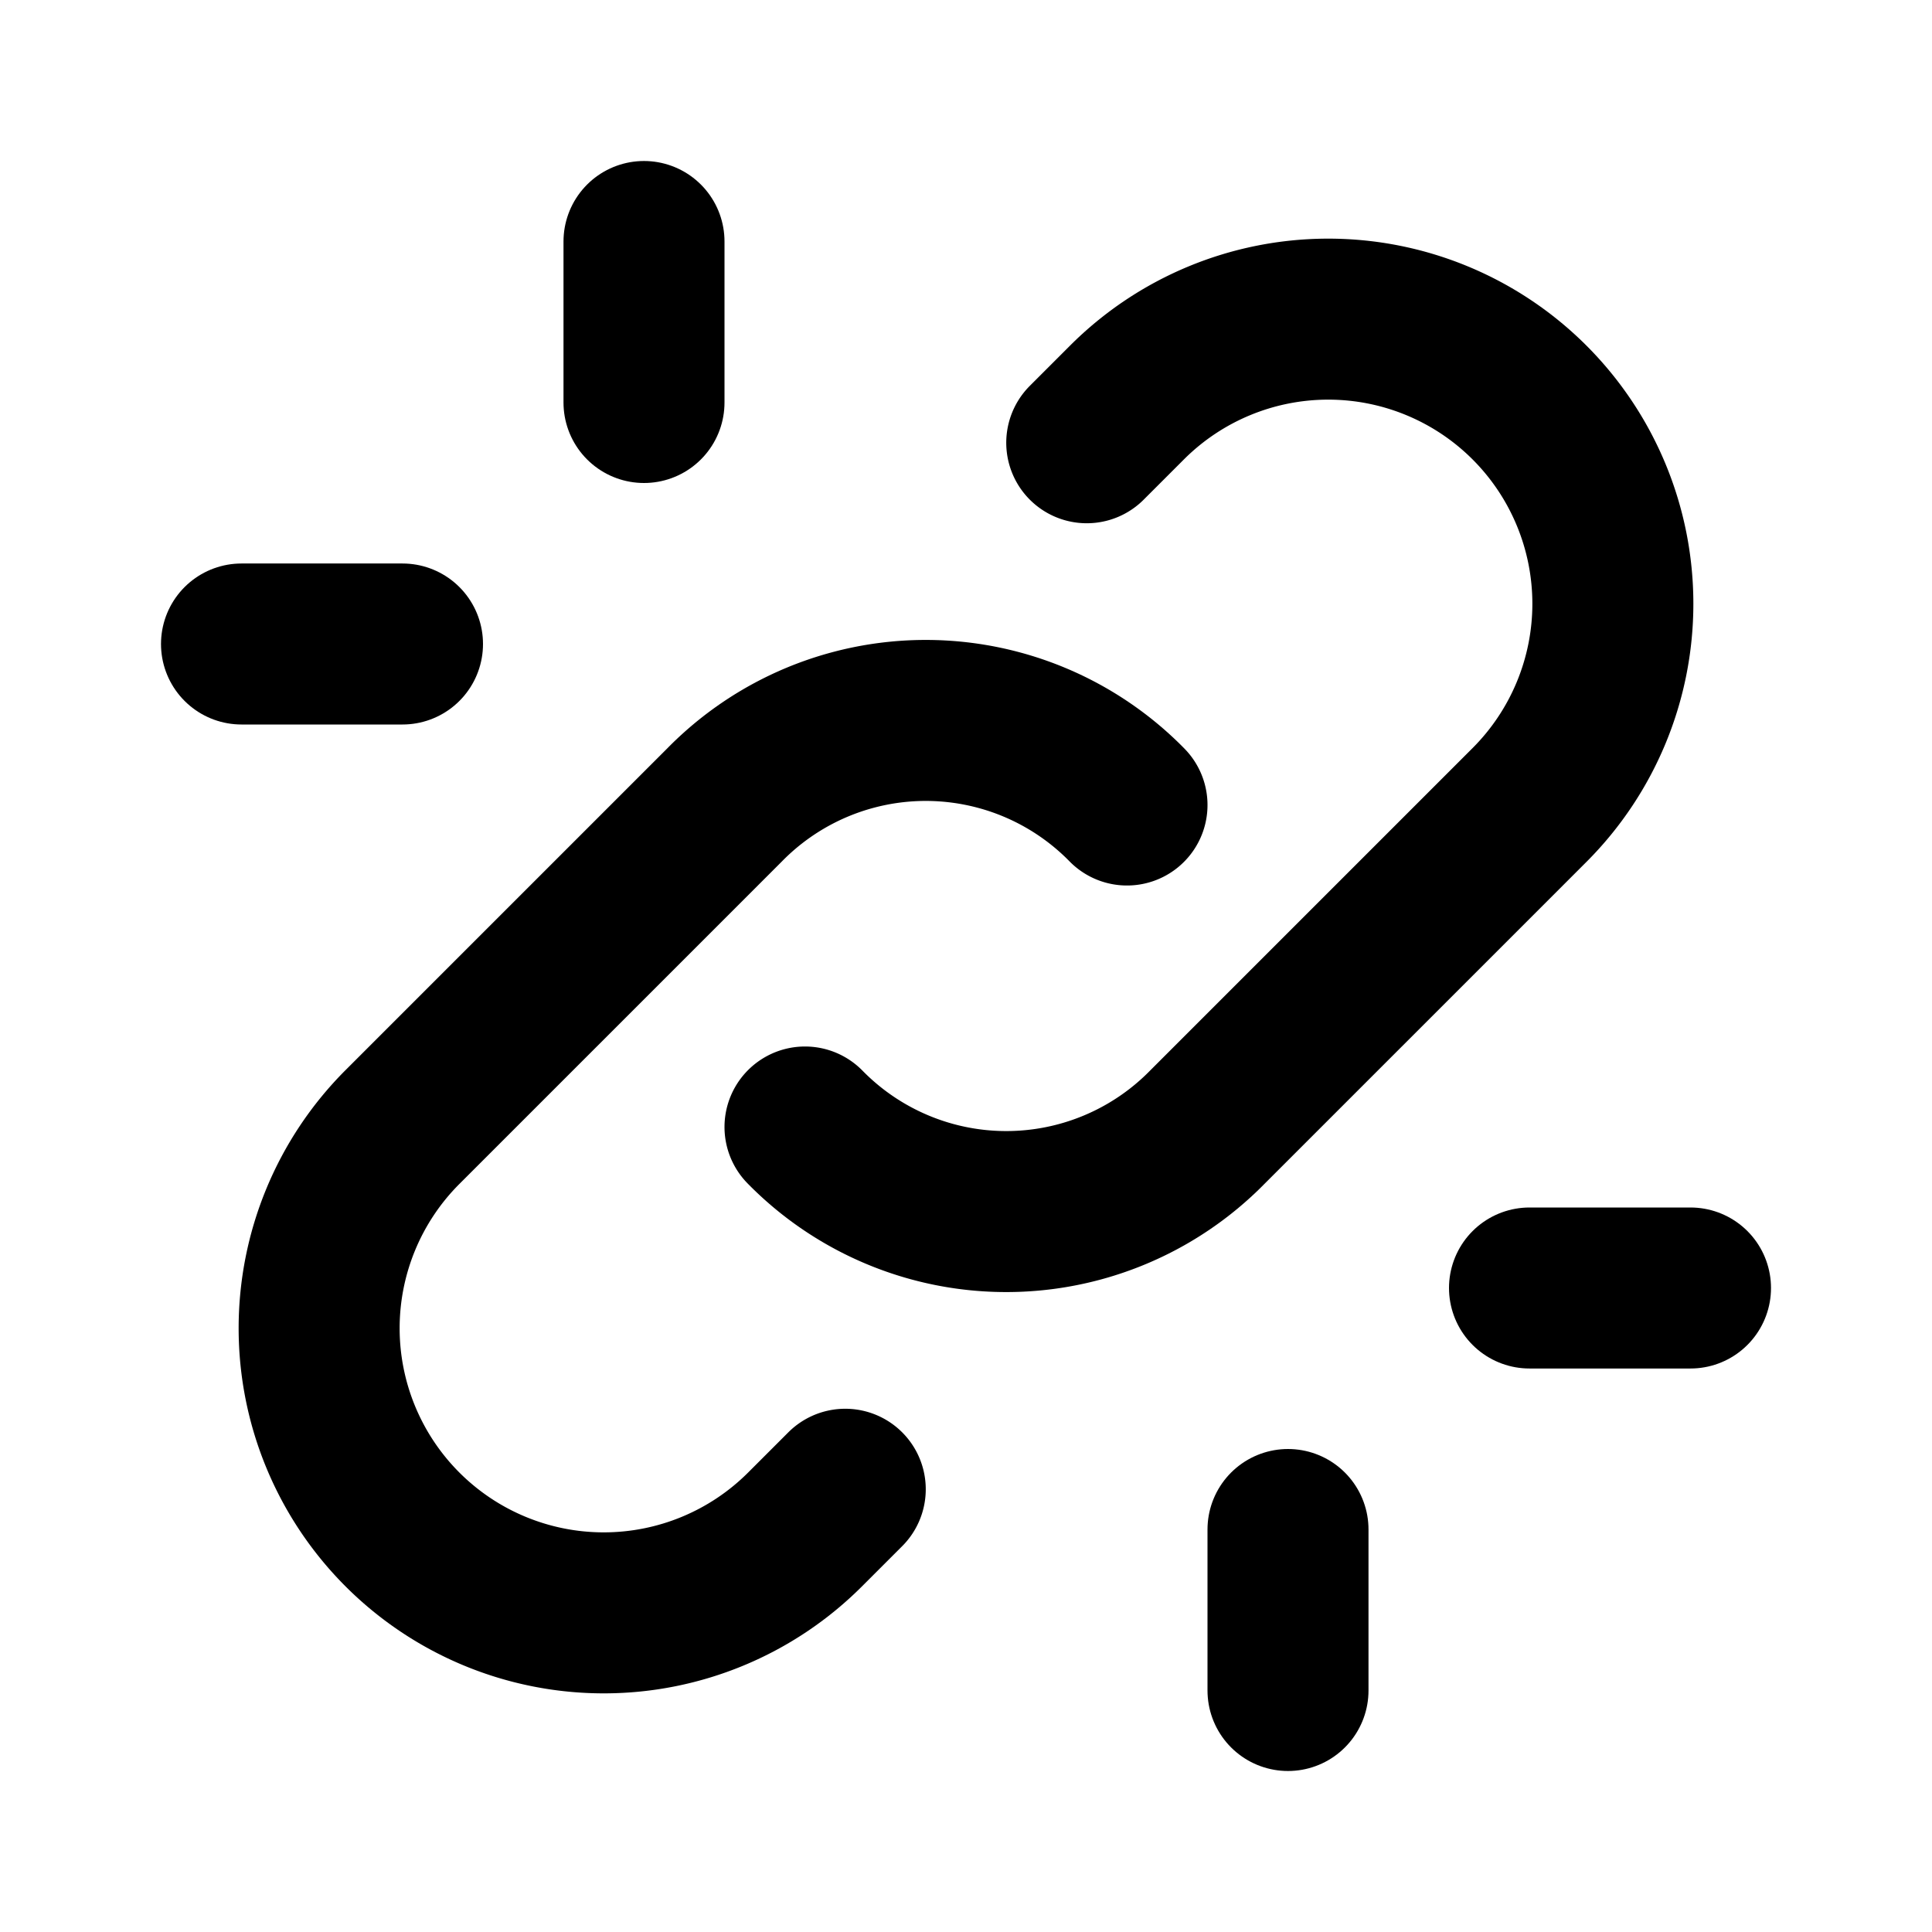
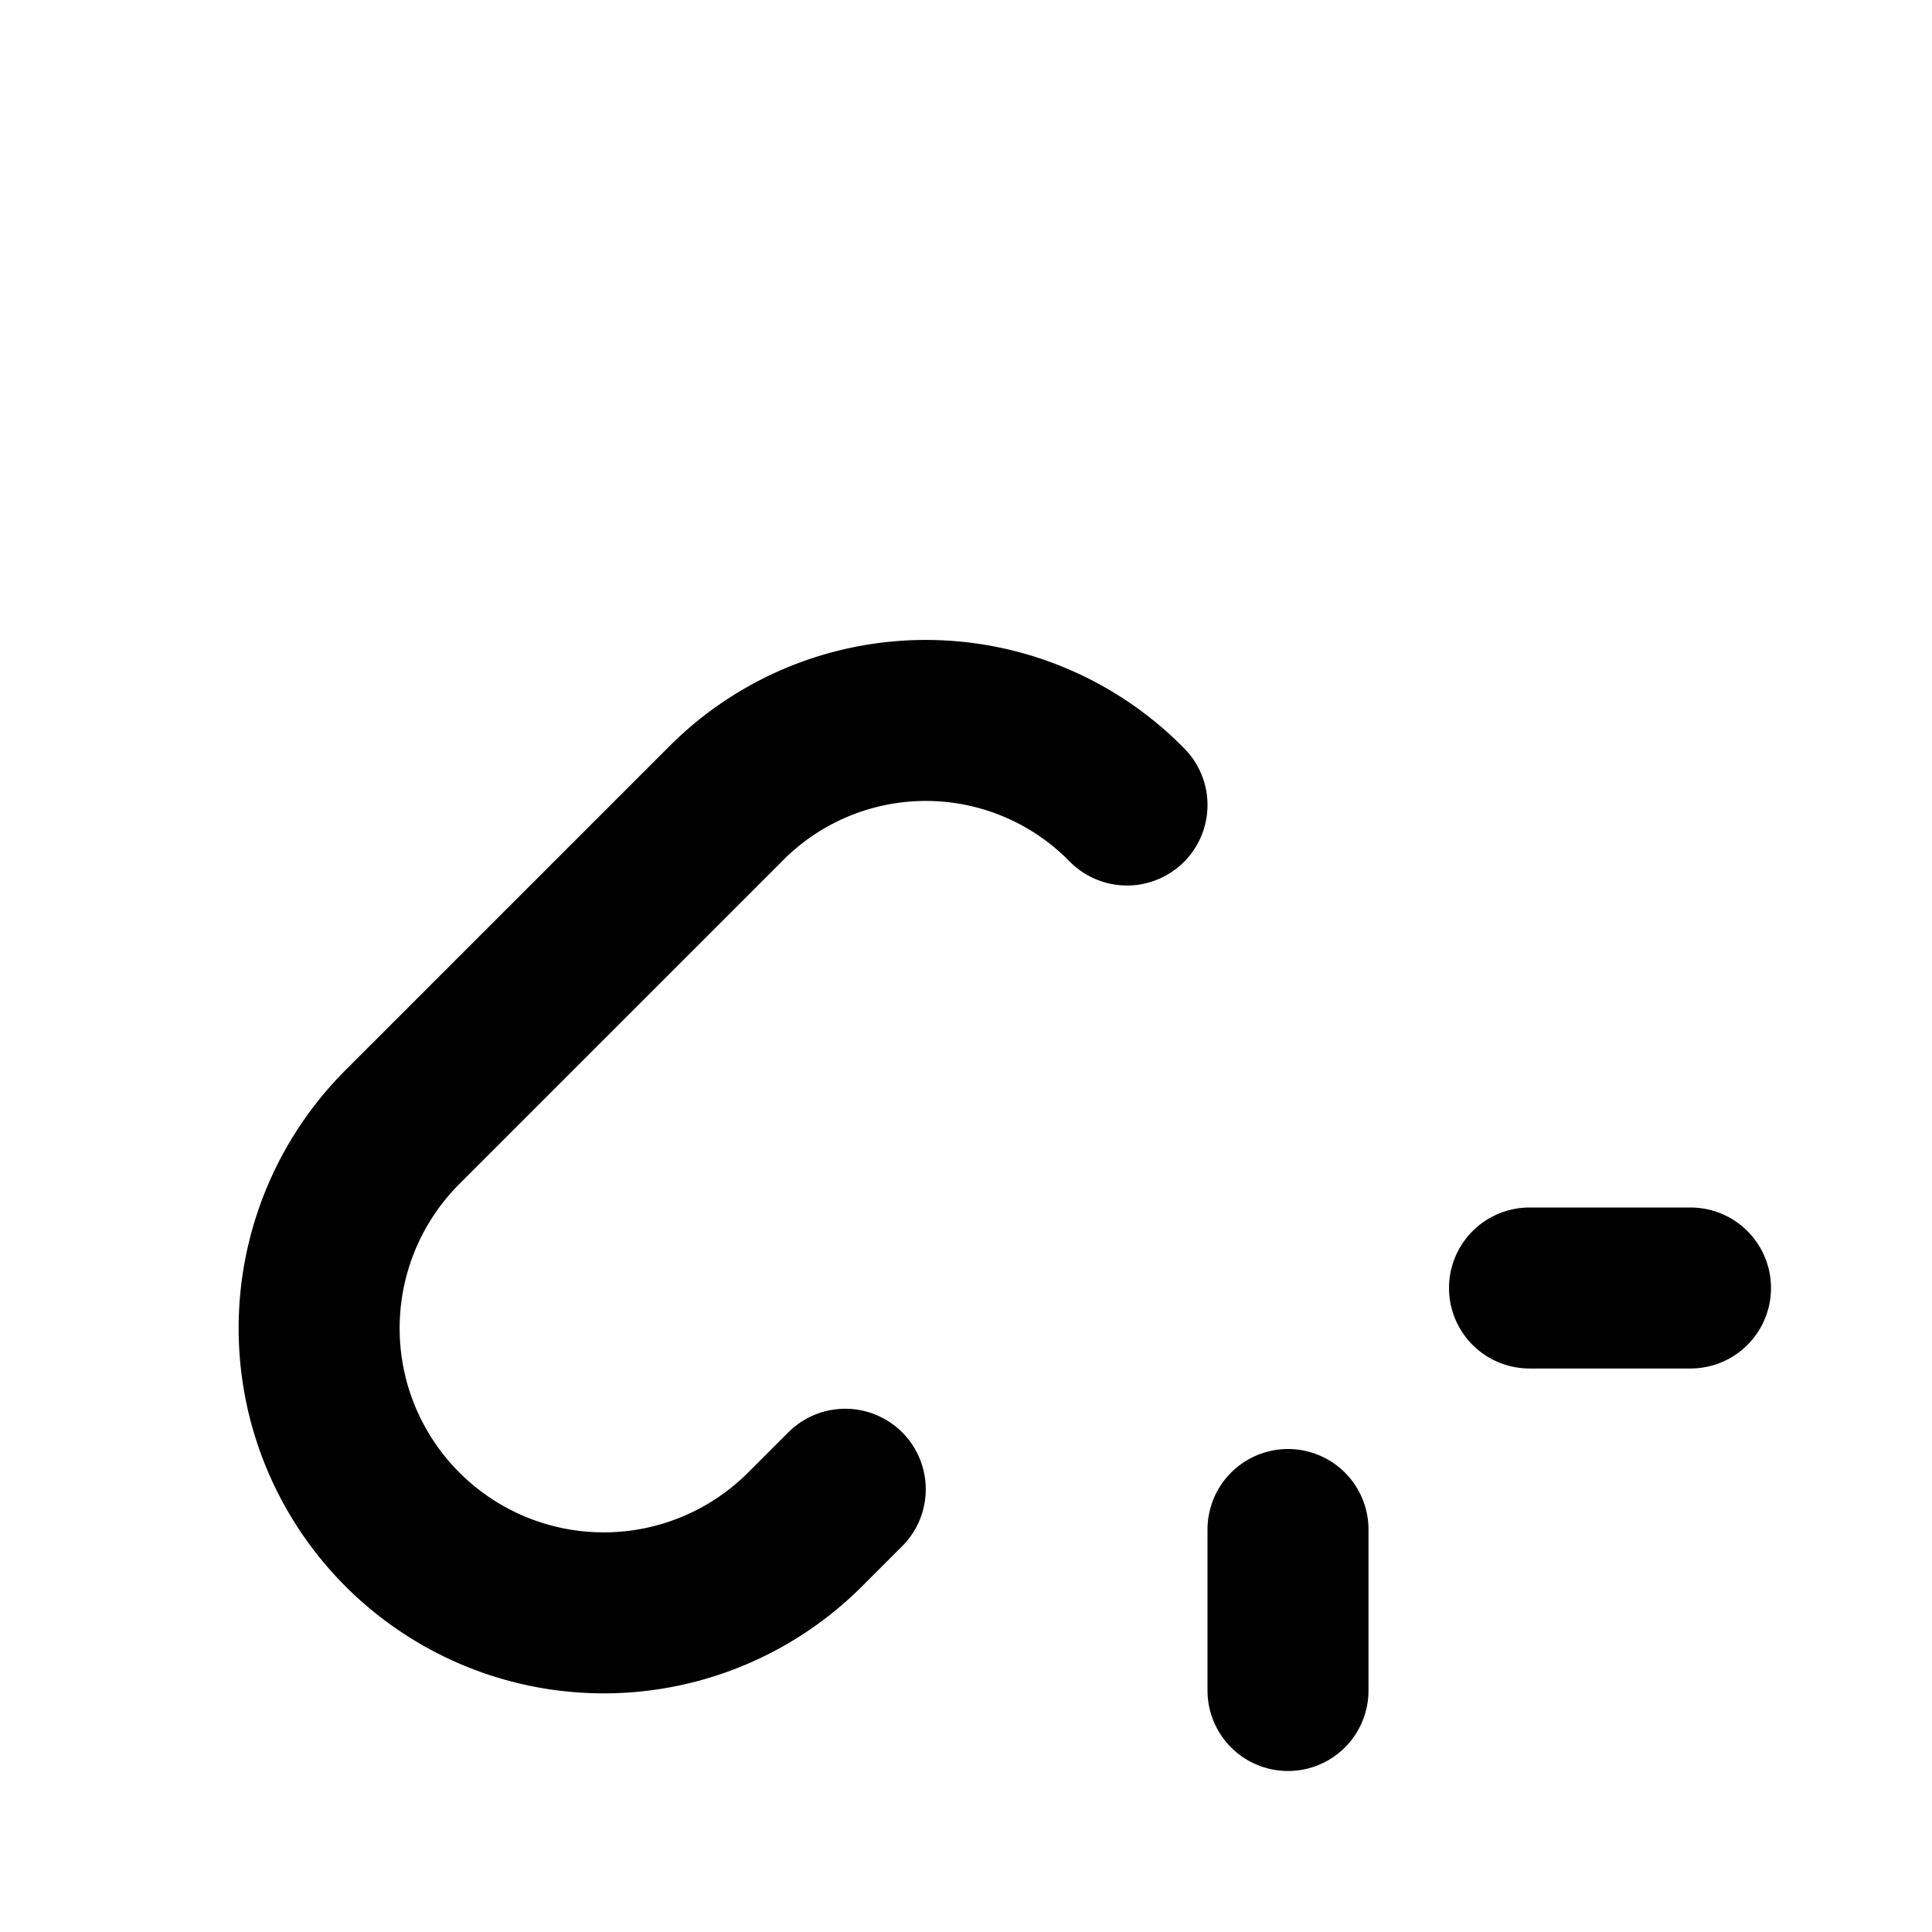
<svg xmlns="http://www.w3.org/2000/svg" class="icon icon-tabler icon-tabler-unlink" width="24" height="24" viewBox="0 0 24 24" stroke-width="2" stroke="currentColor" fill="none" stroke-linecap="round" stroke-linejoin="round">
  <path stroke="none" d="M0 0h24v24H0z" />
-   <path d="M10 14a3.5 3.5 0 0 0 5 0l4 -4a3.5 3.5 0 0 0 -5 -5l-.5 .5" />
  <path d="M14 10a3.5 3.5 0 0 0 -5 0l-4 4a3.5 3.5 0 0 0 5 5l.5 -.5" />
  <line x1="16" y1="21" x2="16" y2="19" />
  <line x1="19" y1="16" x2="21" y2="16" />
-   <line x1="3" y1="8" x2="5" y2="8" />
-   <line x1="8" y1="3" x2="8" y2="5" />
</svg>